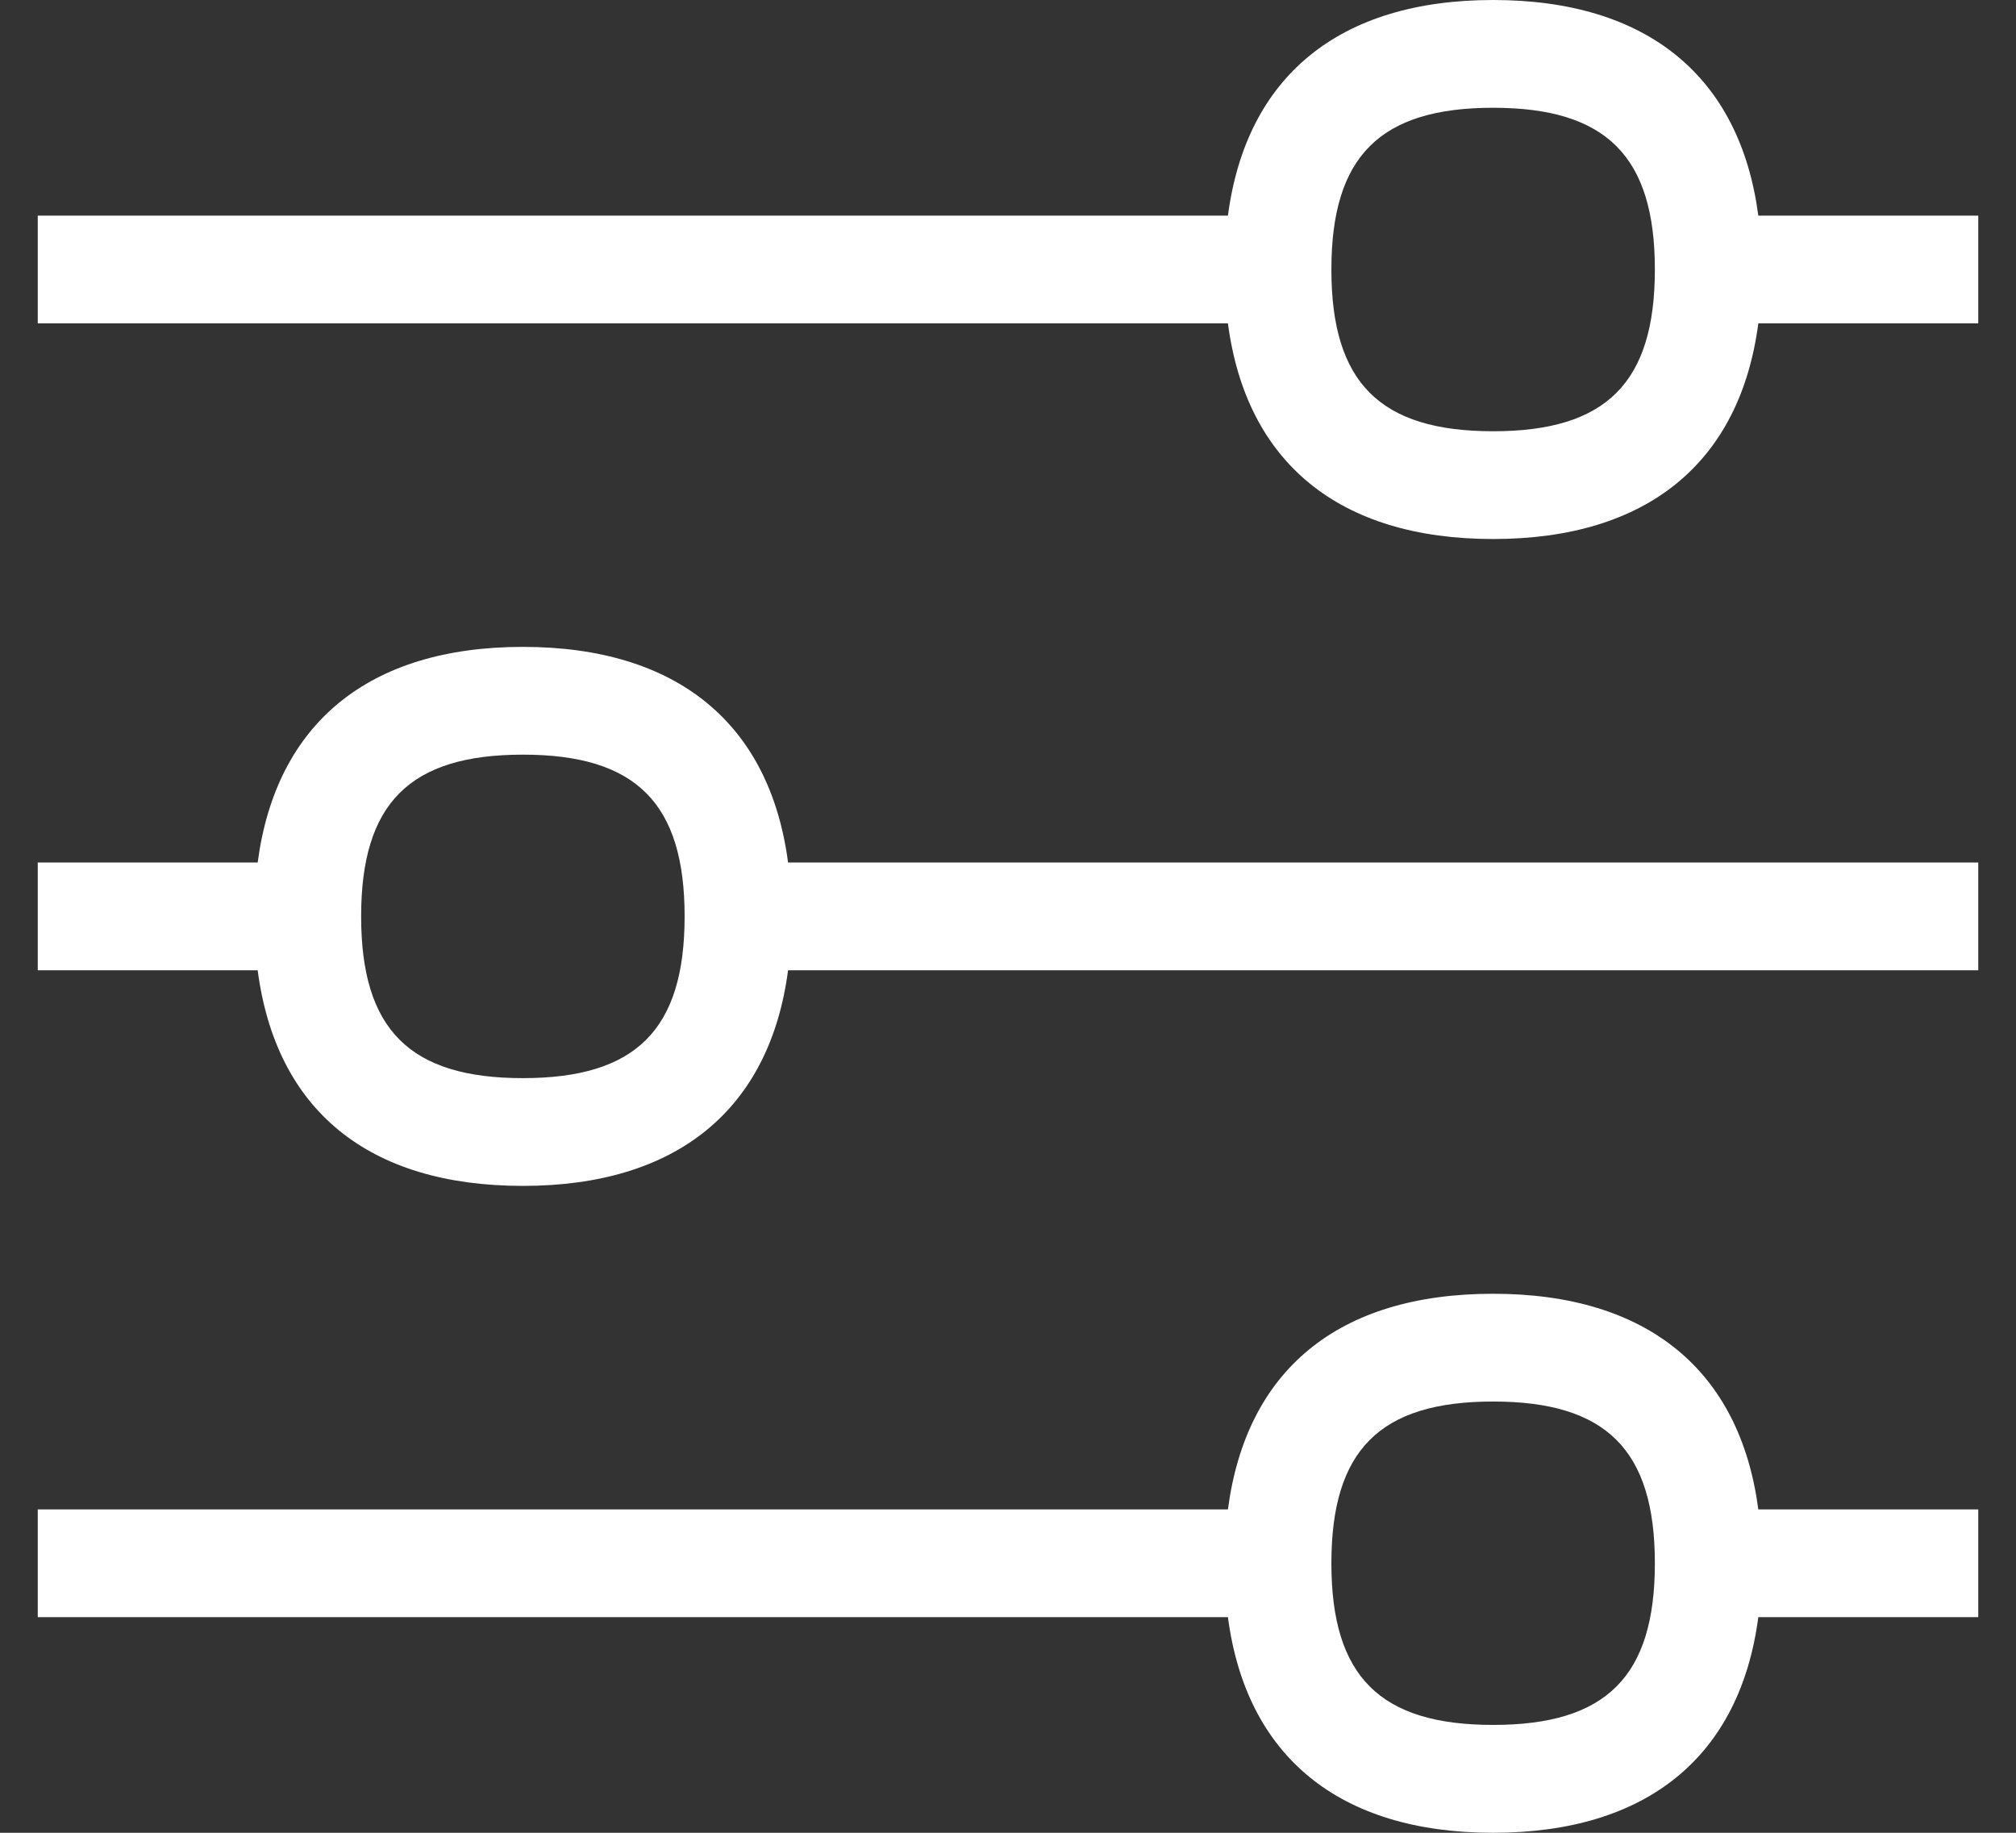
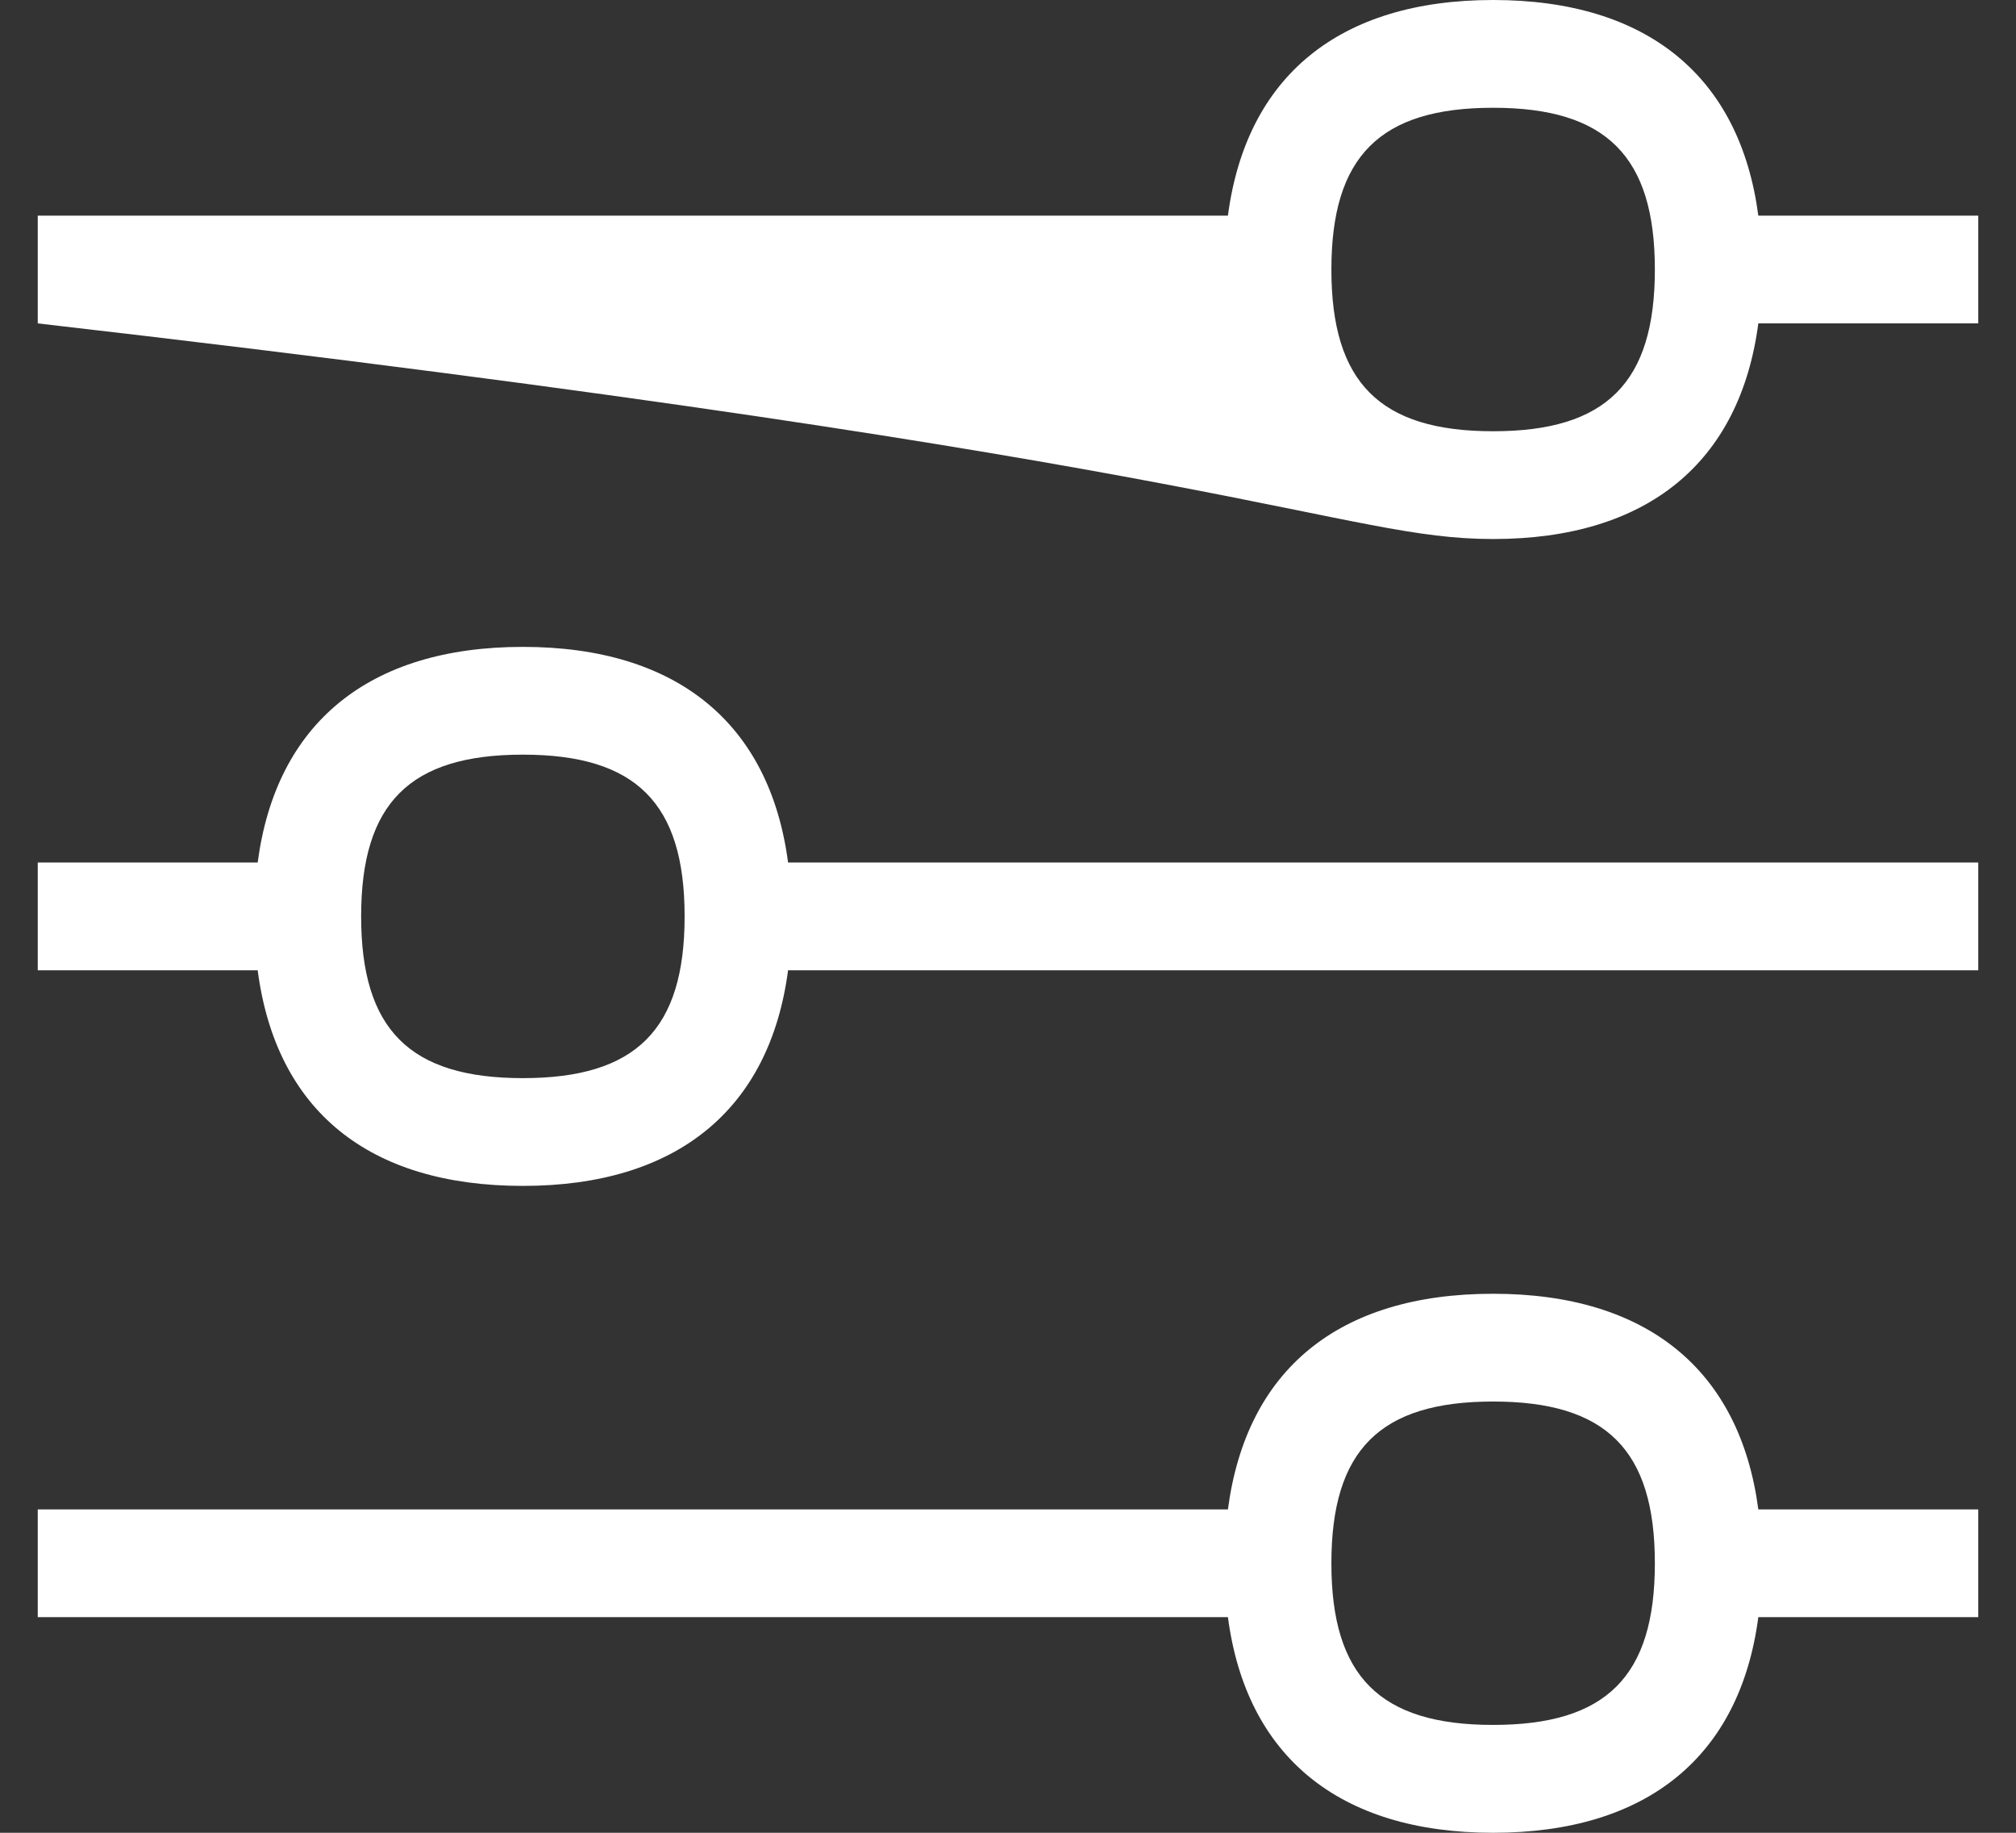
<svg xmlns="http://www.w3.org/2000/svg" width="22" height="20" viewBox="0 0 22 20" fill="none">
  <rect x="0" y="0" width="22" height="20" fill="#333333" stroke="none" />
-   <path fill-rule="evenodd" clip-rule="evenodd" d="M16.294 4.706C15.059 4.706 14.529 4.176 14.529 2.941C14.529 1.706 15.059 1.176 16.294 1.176C17.529 1.176 18.059 1.706 18.059 2.941C18.059 4.176 17.529 4.706 16.294 4.706ZM19.188 2.353C18.988 0.835 17.977 0 16.294 0C14.612 0 13.6 0.835 13.4 2.353H0.412V3.529H13.4C13.6 5.047 14.612 5.882 16.294 5.882C17.977 5.882 18.988 5.047 19.188 3.529H21.588V2.353H19.188ZM5.706 11.765C4.471 11.765 3.941 11.235 3.941 10C3.941 8.765 4.471 8.235 5.706 8.235C6.941 8.235 7.471 8.765 7.471 10C7.471 11.235 6.941 11.765 5.706 11.765ZM5.706 7.059C4.023 7.059 3.012 7.894 2.812 9.412H0.412V10.588H2.812C3.012 12.118 4.023 12.941 5.706 12.941C7.388 12.941 8.4 12.106 8.6 10.588H21.588V9.412H8.6C8.4 7.894 7.388 7.059 5.706 7.059ZM14.529 17.059C14.529 18.294 15.059 18.823 16.294 18.823C17.529 18.823 18.059 18.294 18.059 17.059C18.059 15.823 17.529 15.294 16.294 15.294C15.059 15.294 14.529 15.823 14.529 17.059ZM13.4 16.471C13.6 14.953 14.6 14.118 16.294 14.118C17.977 14.118 18.988 14.953 19.188 16.471H21.588V17.647H19.188C18.988 19.165 17.977 20 16.294 20C14.612 20 13.6 19.165 13.4 17.647H0.412V16.471H13.4Z" fill="white" />
+   <path fill-rule="evenodd" clip-rule="evenodd" d="M16.294 4.706C15.059 4.706 14.529 4.176 14.529 2.941C14.529 1.706 15.059 1.176 16.294 1.176C17.529 1.176 18.059 1.706 18.059 2.941C18.059 4.176 17.529 4.706 16.294 4.706ZM19.188 2.353C18.988 0.835 17.977 0 16.294 0C14.612 0 13.6 0.835 13.4 2.353H0.412V3.529C13.6 5.047 14.612 5.882 16.294 5.882C17.977 5.882 18.988 5.047 19.188 3.529H21.588V2.353H19.188ZM5.706 11.765C4.471 11.765 3.941 11.235 3.941 10C3.941 8.765 4.471 8.235 5.706 8.235C6.941 8.235 7.471 8.765 7.471 10C7.471 11.235 6.941 11.765 5.706 11.765ZM5.706 7.059C4.023 7.059 3.012 7.894 2.812 9.412H0.412V10.588H2.812C3.012 12.118 4.023 12.941 5.706 12.941C7.388 12.941 8.4 12.106 8.6 10.588H21.588V9.412H8.6C8.4 7.894 7.388 7.059 5.706 7.059ZM14.529 17.059C14.529 18.294 15.059 18.823 16.294 18.823C17.529 18.823 18.059 18.294 18.059 17.059C18.059 15.823 17.529 15.294 16.294 15.294C15.059 15.294 14.529 15.823 14.529 17.059ZM13.4 16.471C13.6 14.953 14.6 14.118 16.294 14.118C17.977 14.118 18.988 14.953 19.188 16.471H21.588V17.647H19.188C18.988 19.165 17.977 20 16.294 20C14.612 20 13.6 19.165 13.4 17.647H0.412V16.471H13.4Z" fill="white" />
</svg>